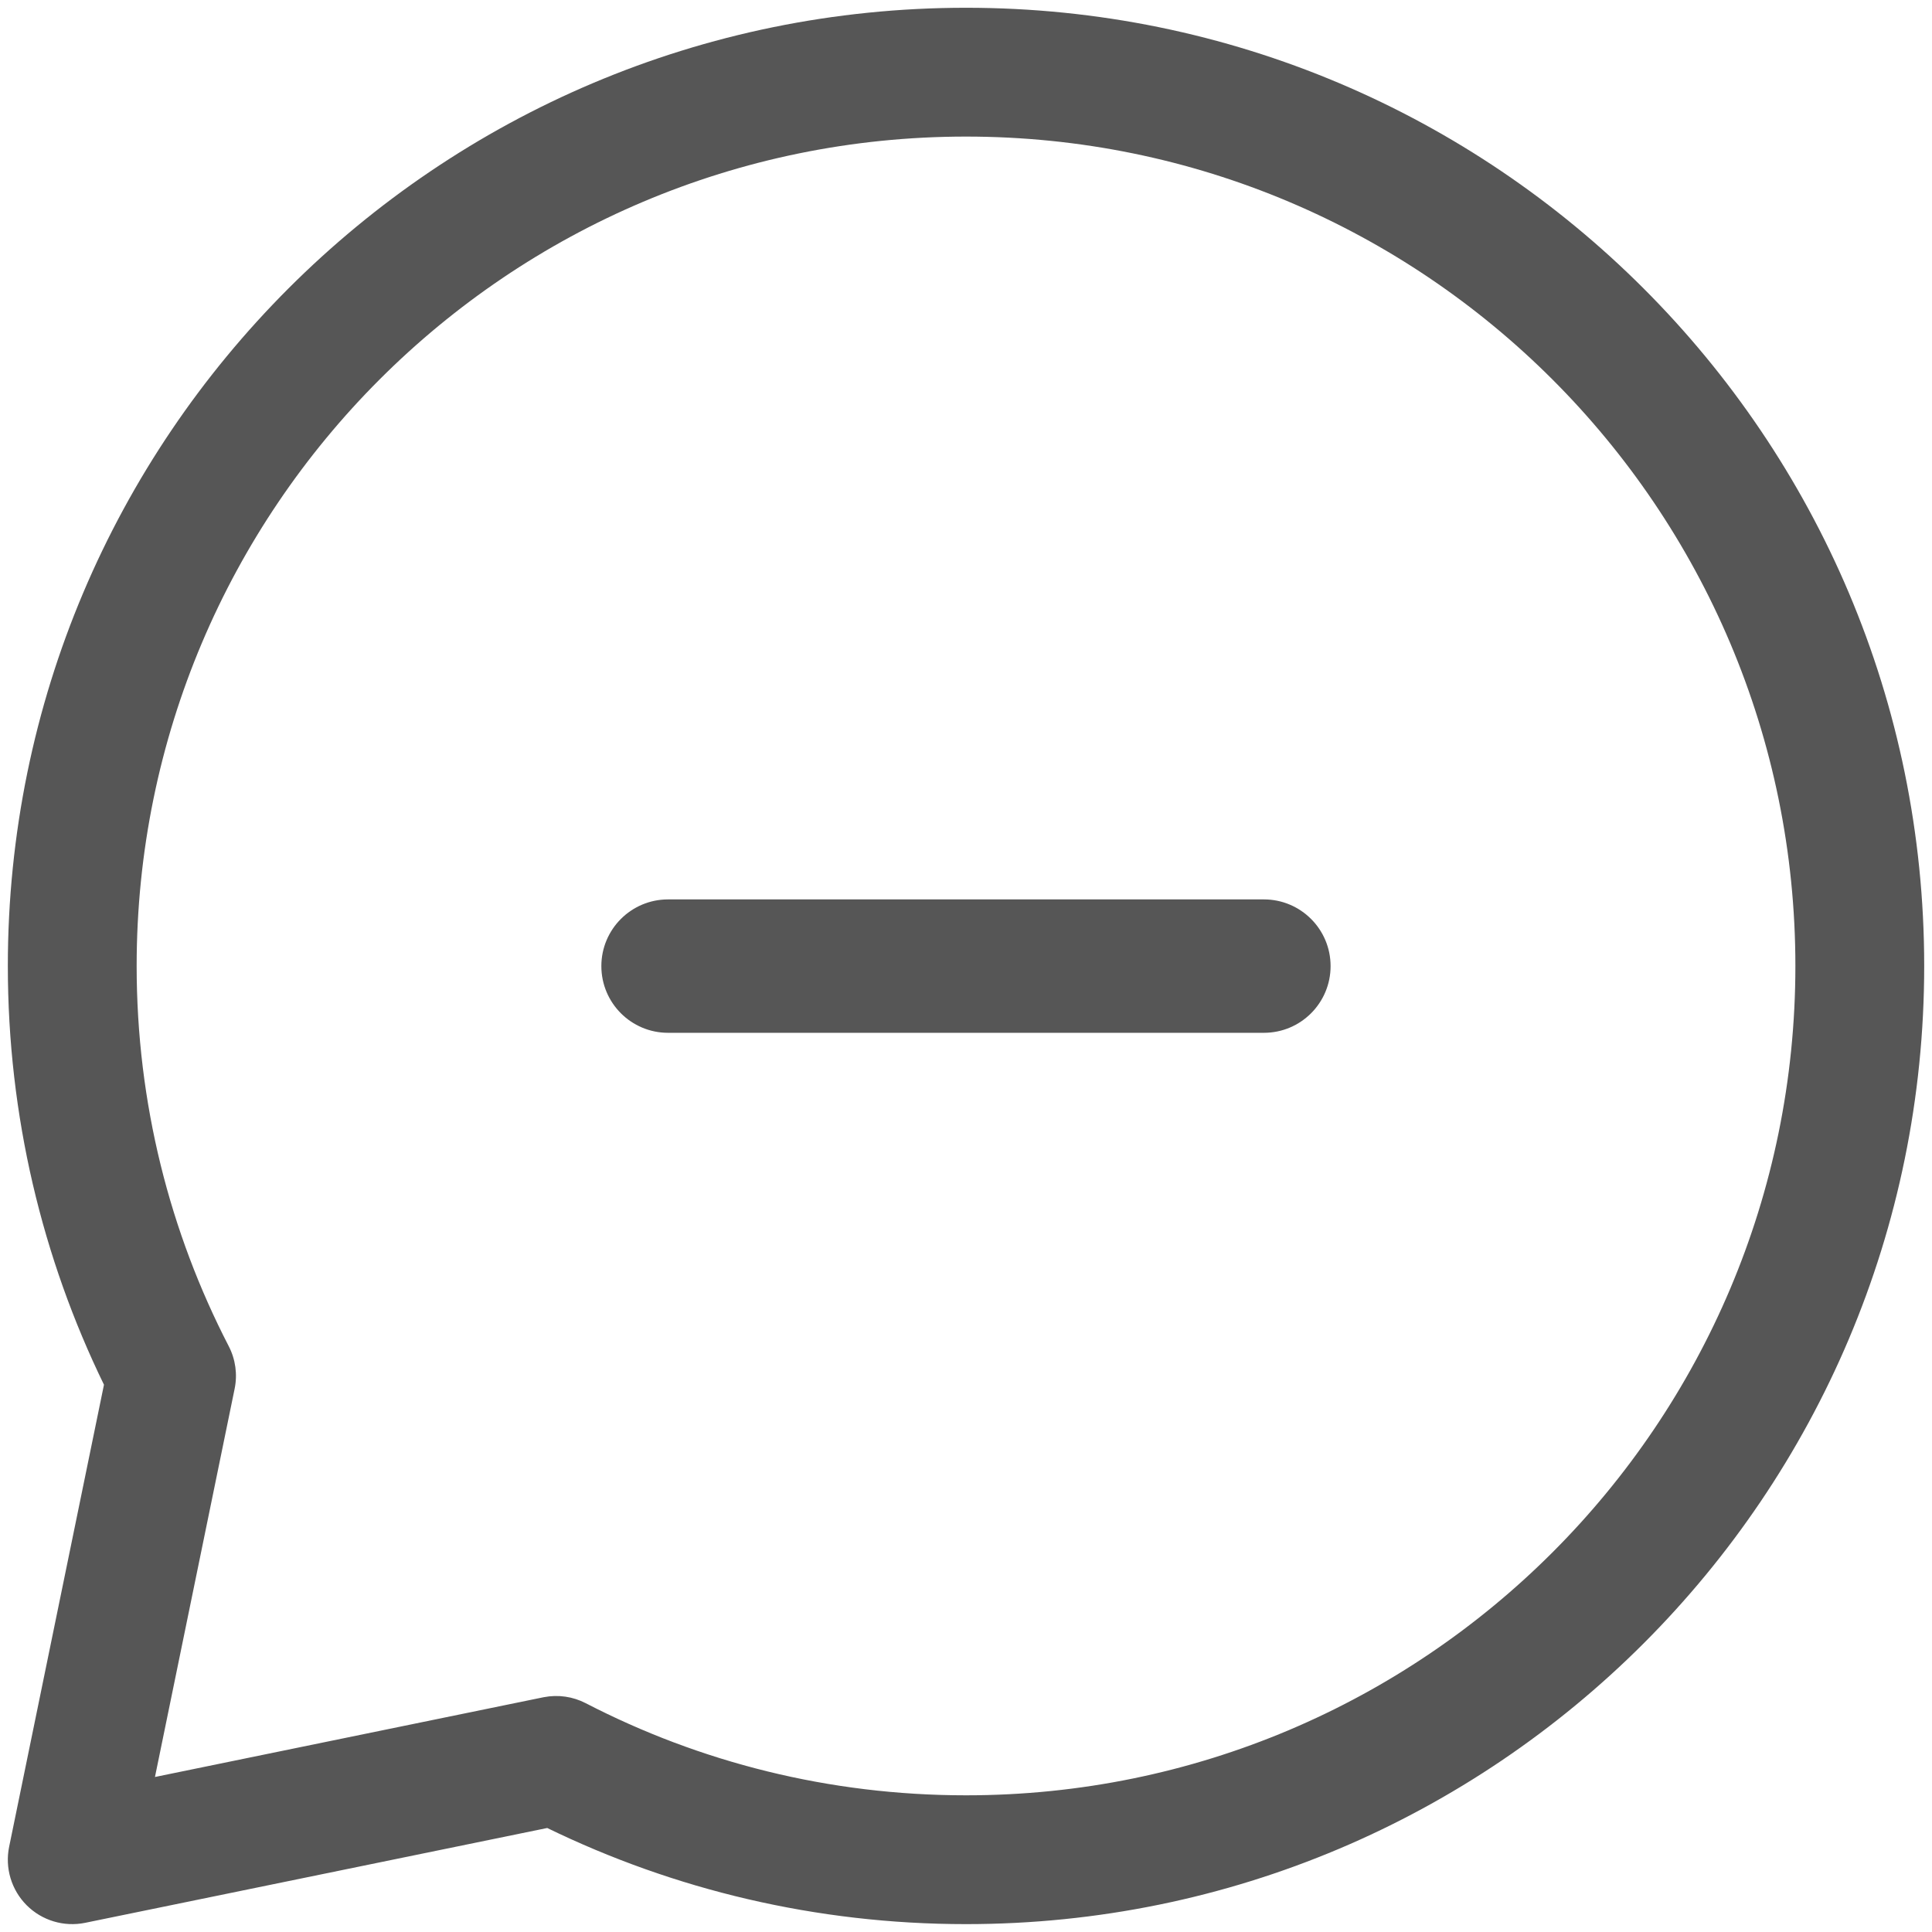
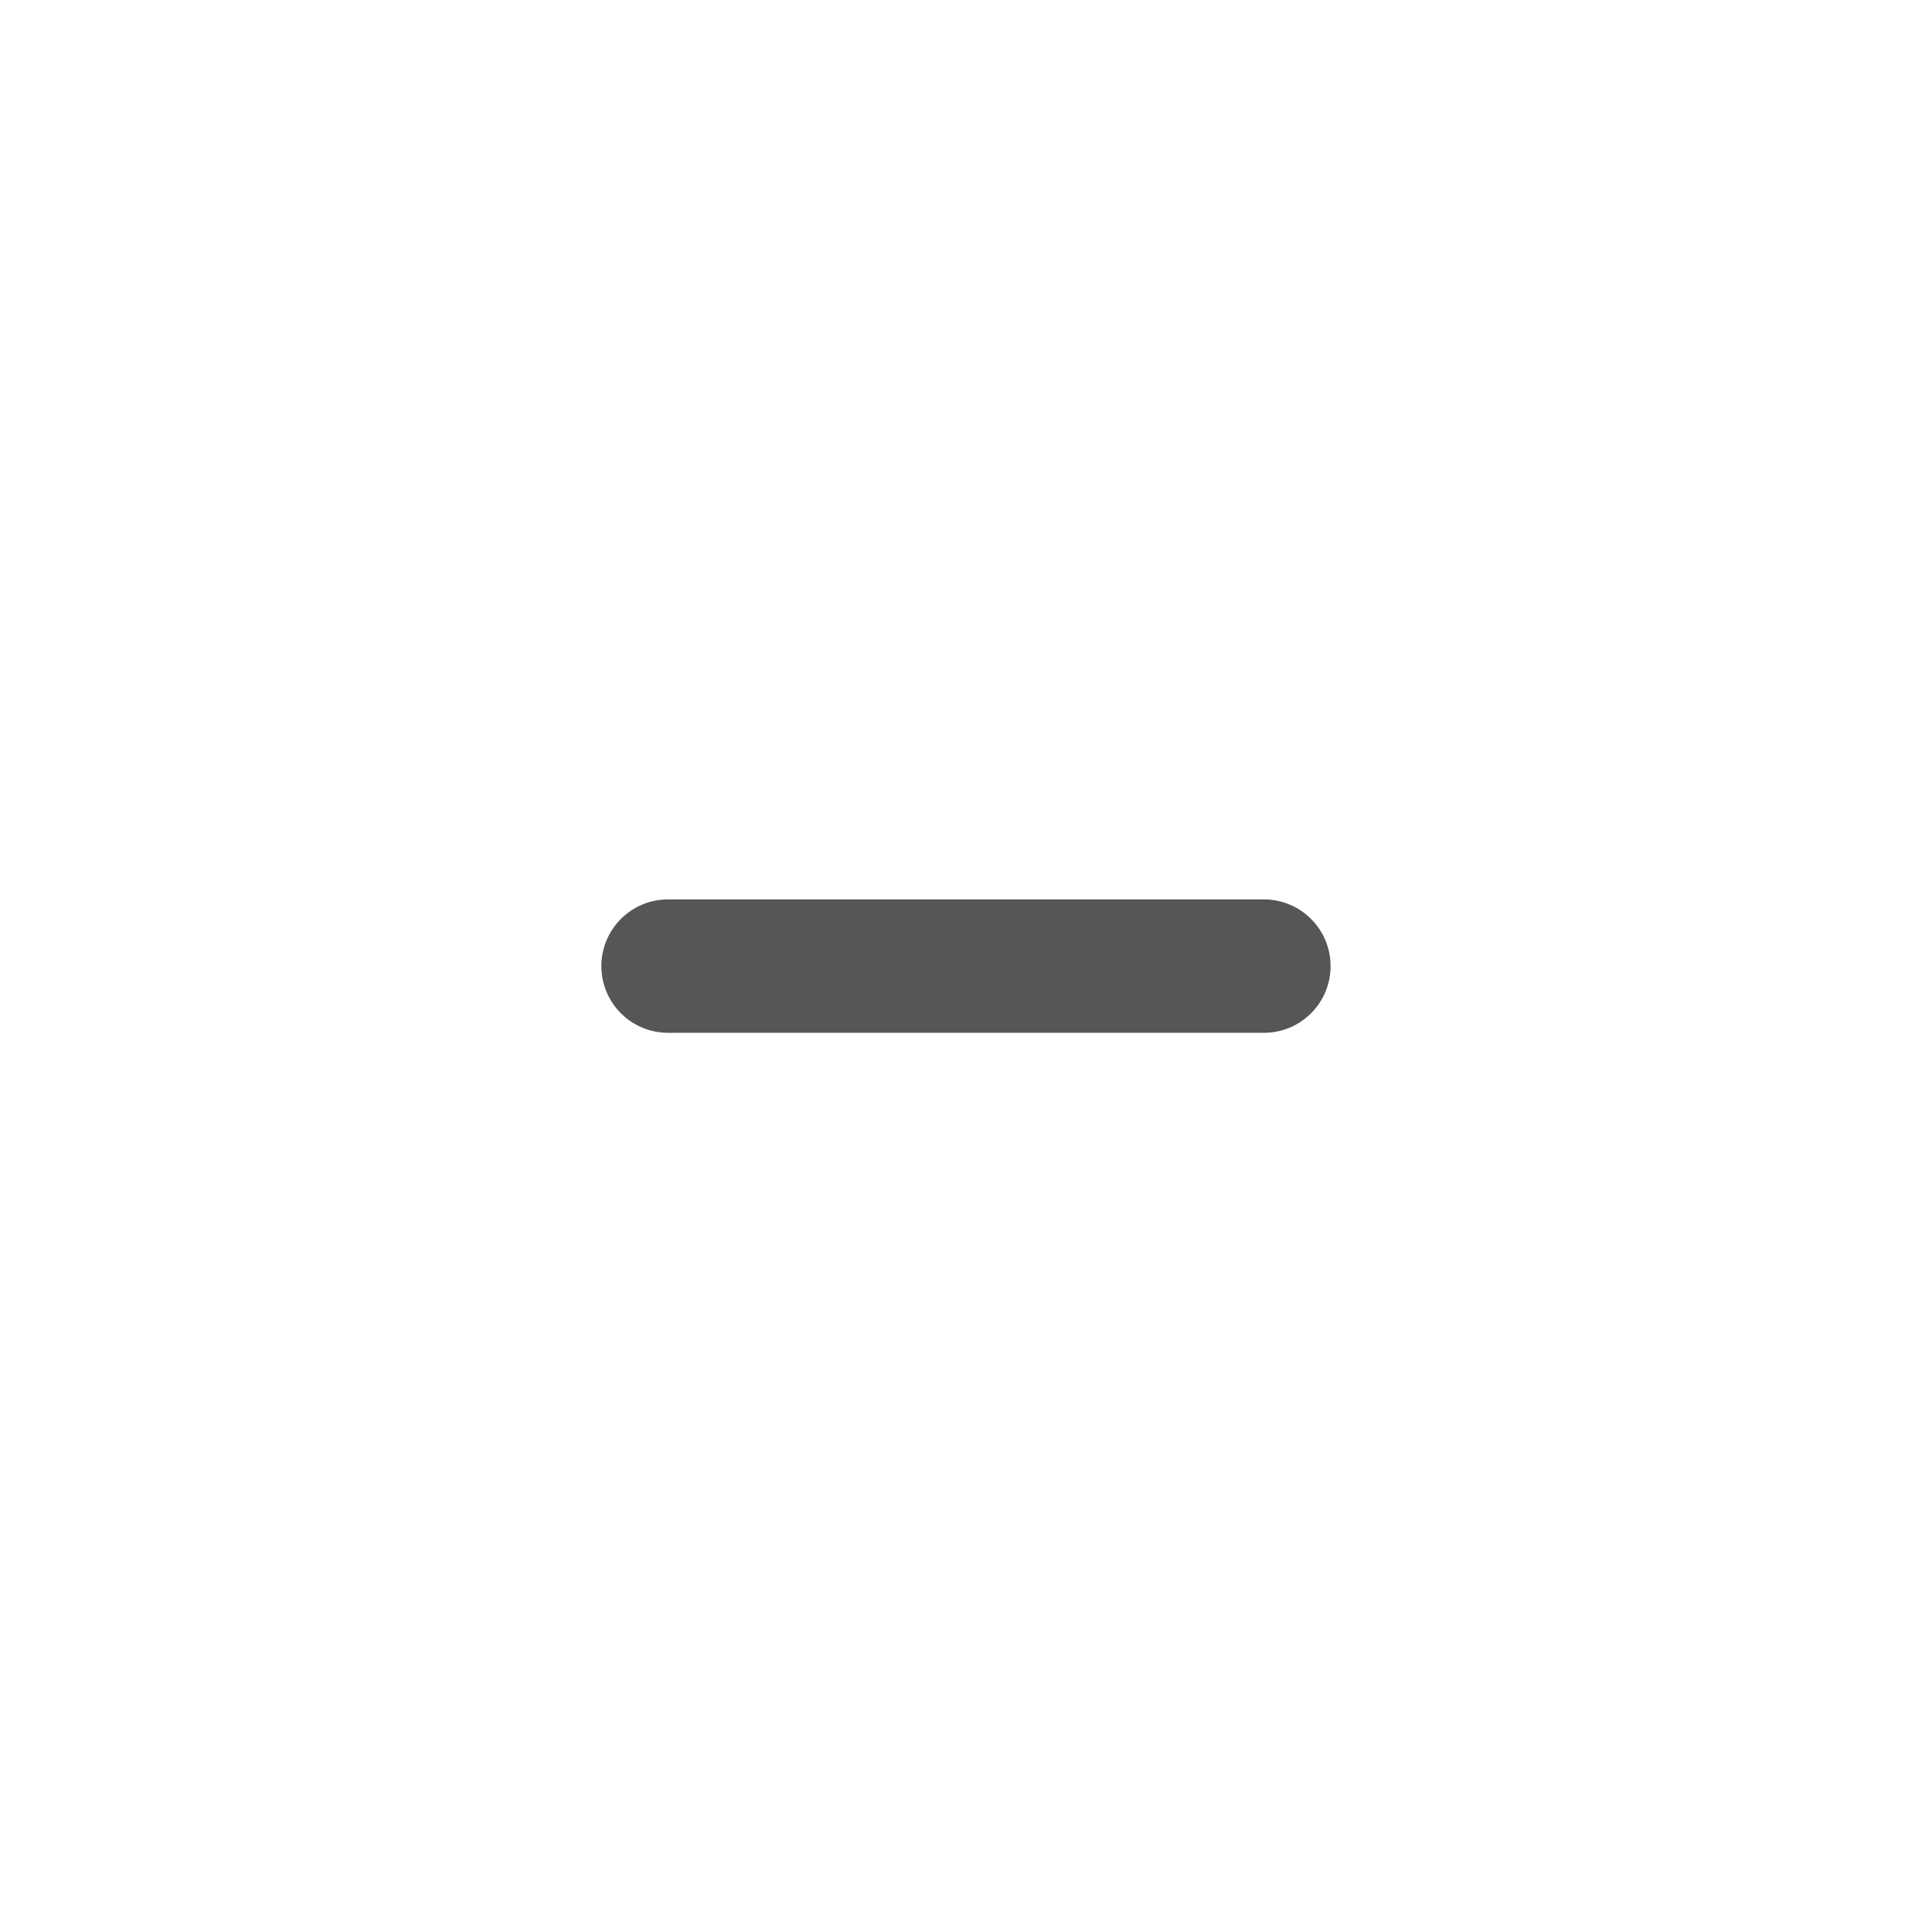
<svg xmlns="http://www.w3.org/2000/svg" width="107" height="107" viewBox="0 0 107 107" fill="none">
-   <path d="M99.434 53.497C99.434 28.129 78.869 7.564 53.501 7.564C28.133 7.564 7.568 28.129 7.568 53.497C7.568 61.095 9.41 68.254 12.669 74.558C13.044 75.283 13.159 76.114 12.995 76.913L8.582 98.415L30.084 94.002L30.122 93.995C30.909 93.842 31.726 93.959 32.439 94.328C38.744 97.588 45.902 99.43 53.501 99.43C78.869 99.43 99.434 78.865 99.434 53.497ZM106.568 53.497C106.568 82.805 82.809 106.564 53.501 106.564C45.191 106.564 37.318 104.651 30.307 101.24L4.718 106.491C3.543 106.732 2.326 106.367 1.478 105.519C0.631 104.671 0.265 103.454 0.506 102.28L5.758 76.69C2.346 69.68 0.434 61.807 0.434 53.497C0.434 24.189 24.193 0.43 53.501 0.43C82.809 0.43 106.568 24.189 106.568 53.497Z" fill="#565656" />
  <path d="M69.999 49.812C72.039 49.812 73.692 51.466 73.692 53.506C73.692 55.547 72.039 57.2 69.999 57.2H36.999C34.959 57.2 33.305 55.547 33.305 53.506C33.305 51.466 34.959 49.812 36.999 49.812H69.999Z" fill="#565656" />
</svg>